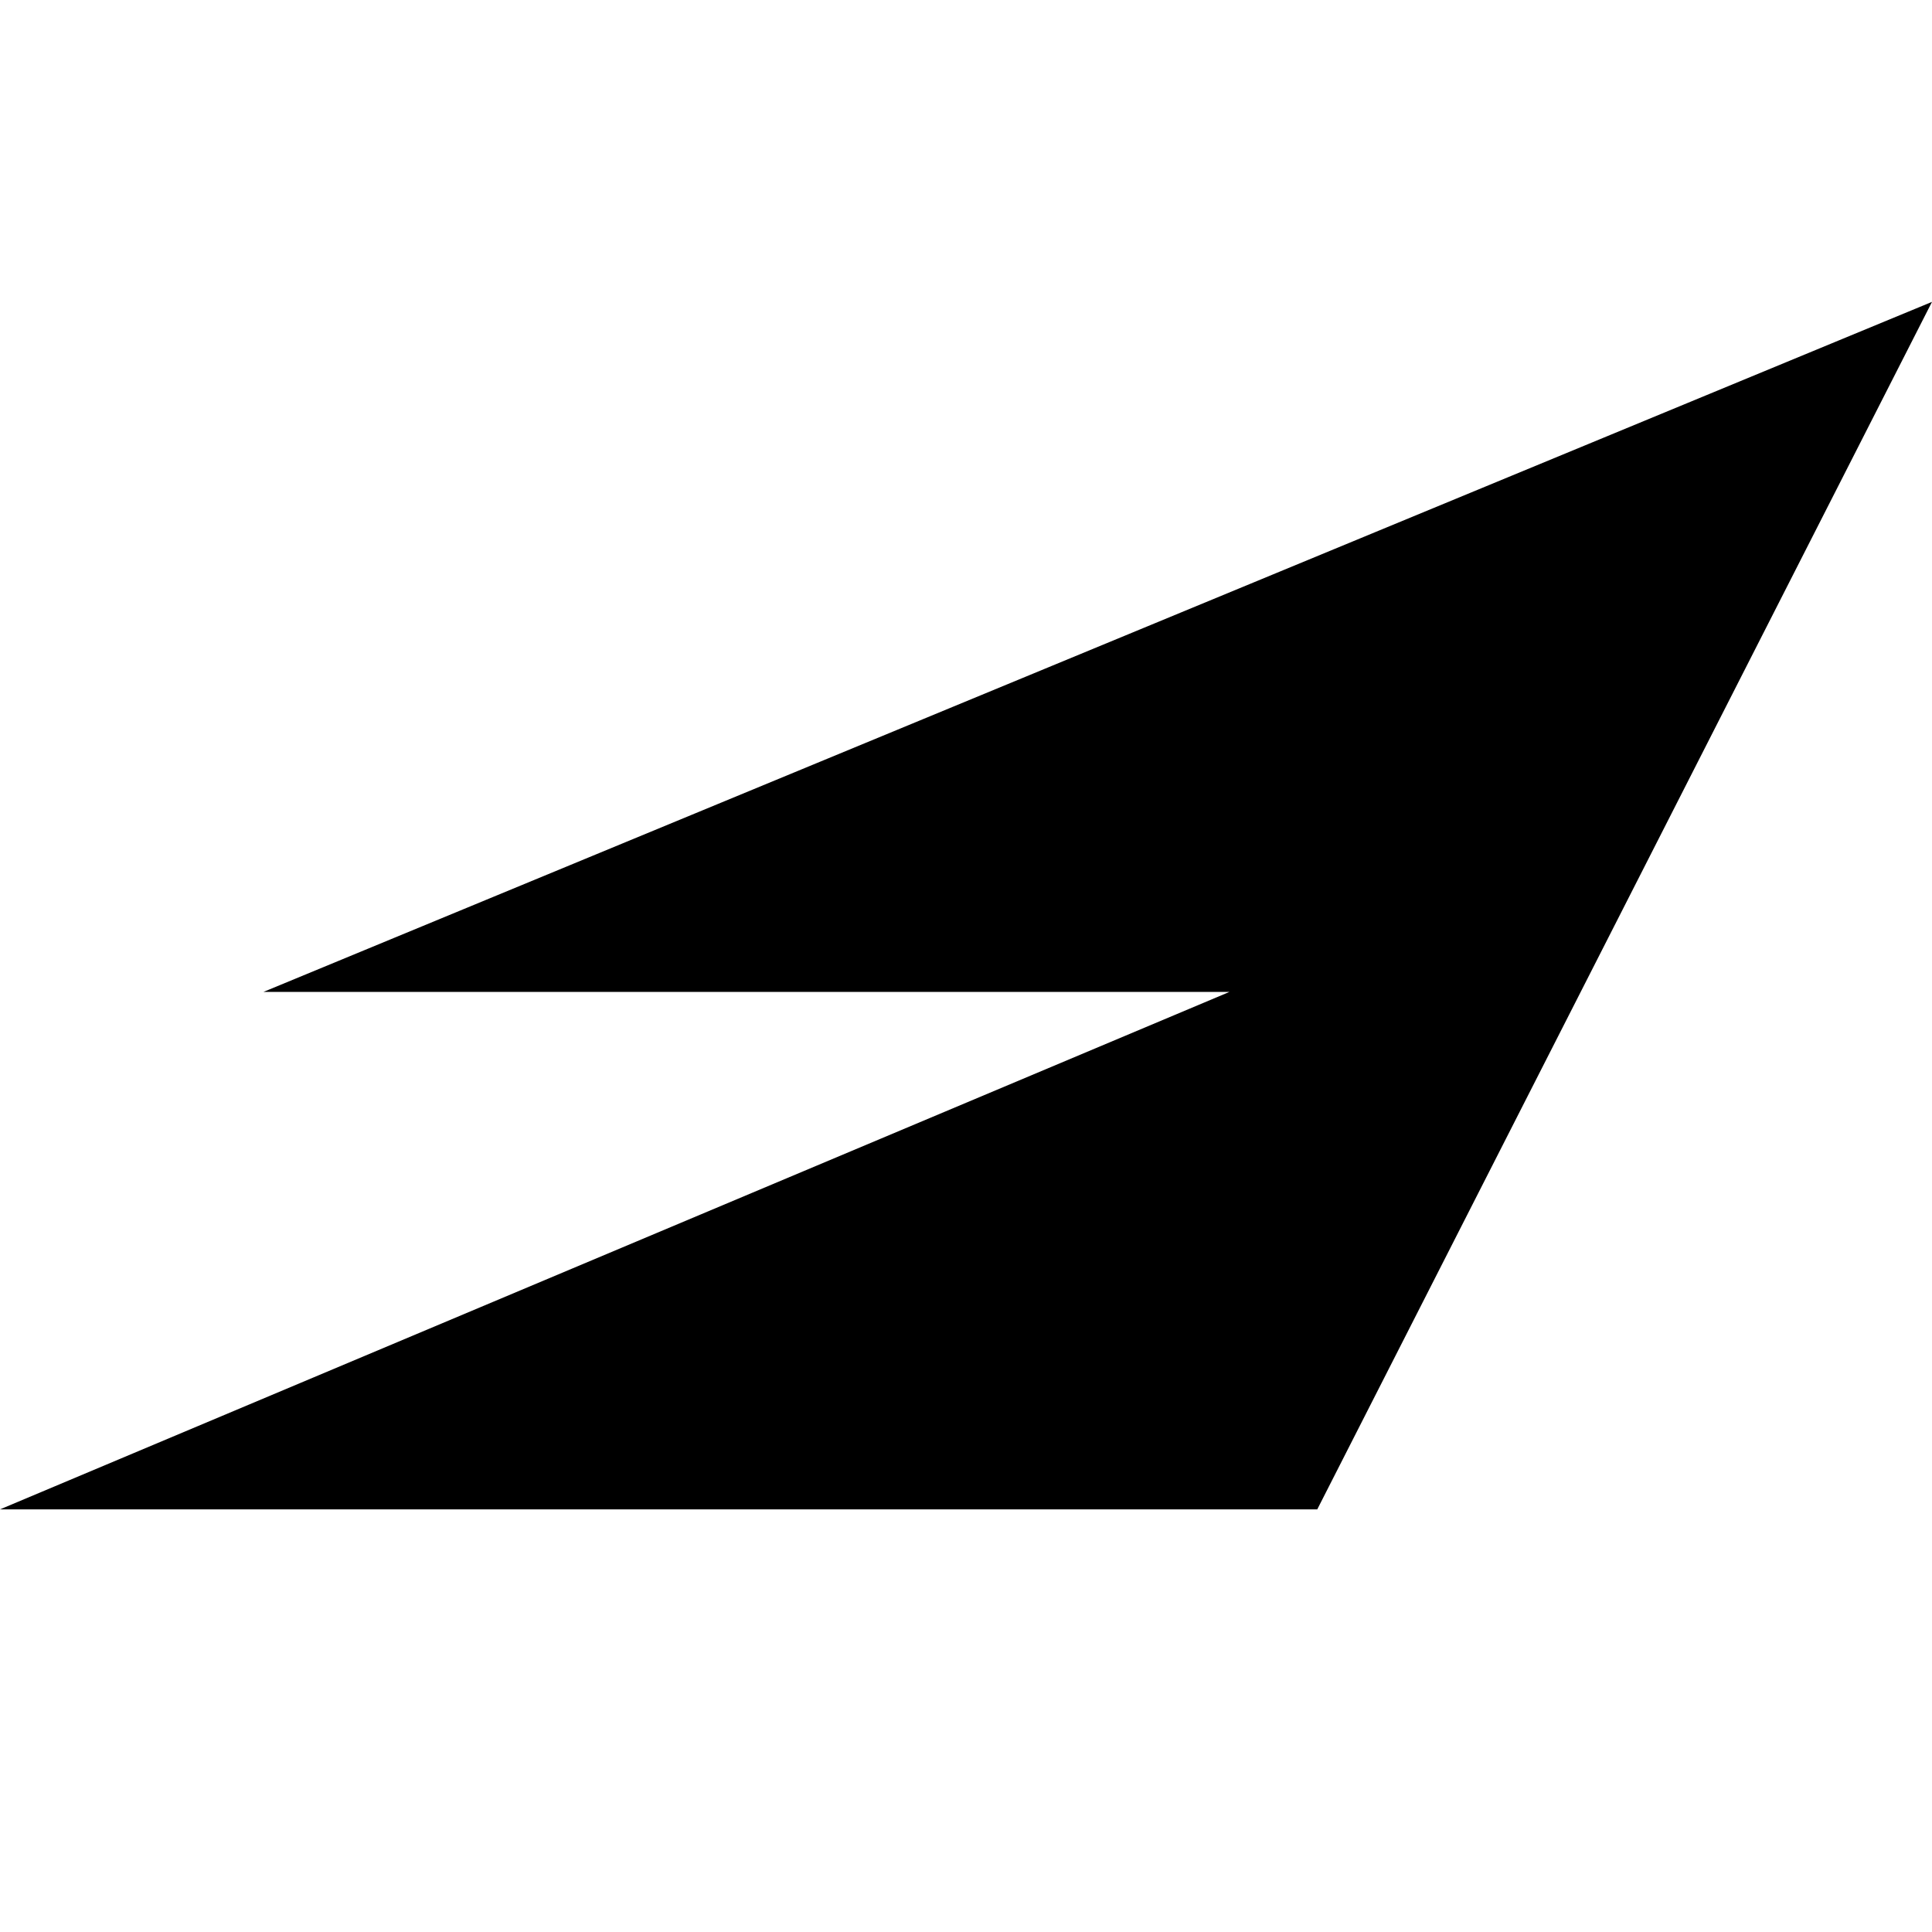
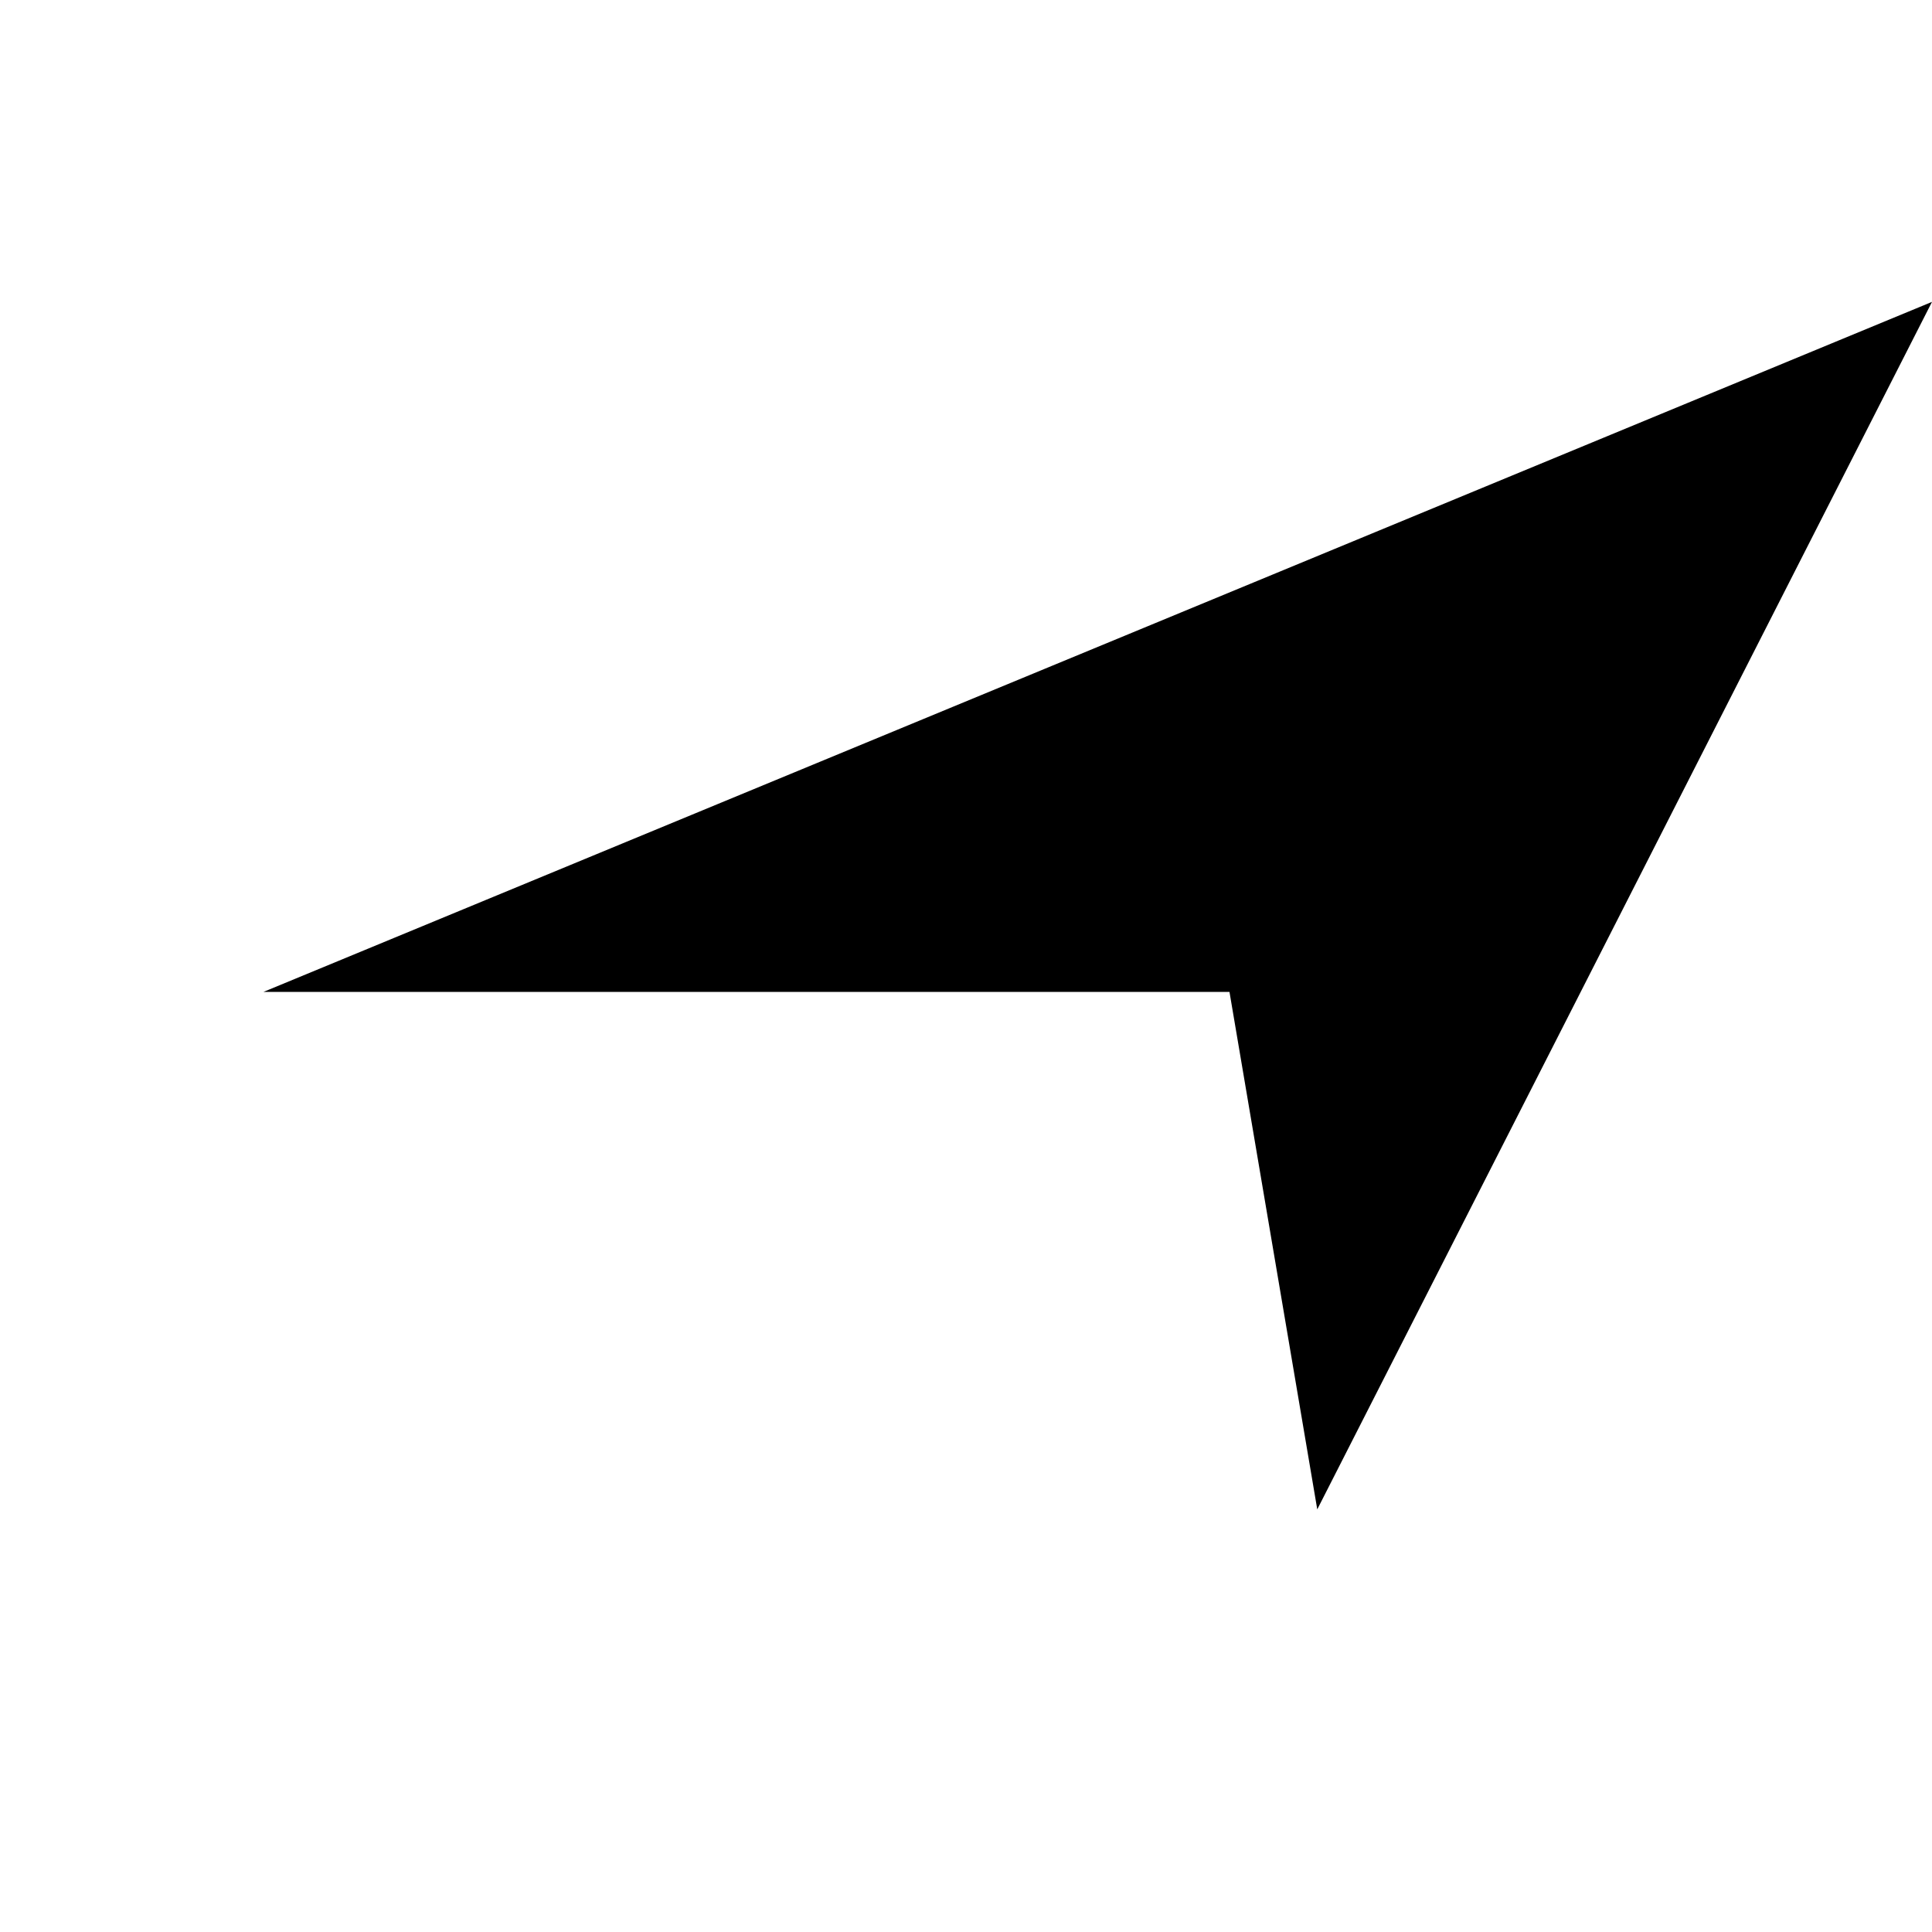
<svg xmlns="http://www.w3.org/2000/svg" width="32" height="32" viewBox="0 0 32 32" fill="none">
-   <rect width="32" height="32" />
-   <path d="M21.818 25H0L20.364 16.429H4.364L32 5L21.818 25Z" fill="black" />
+   <path d="M21.818 25L20.364 16.429H4.364L32 5L21.818 25Z" fill="black" />
</svg>